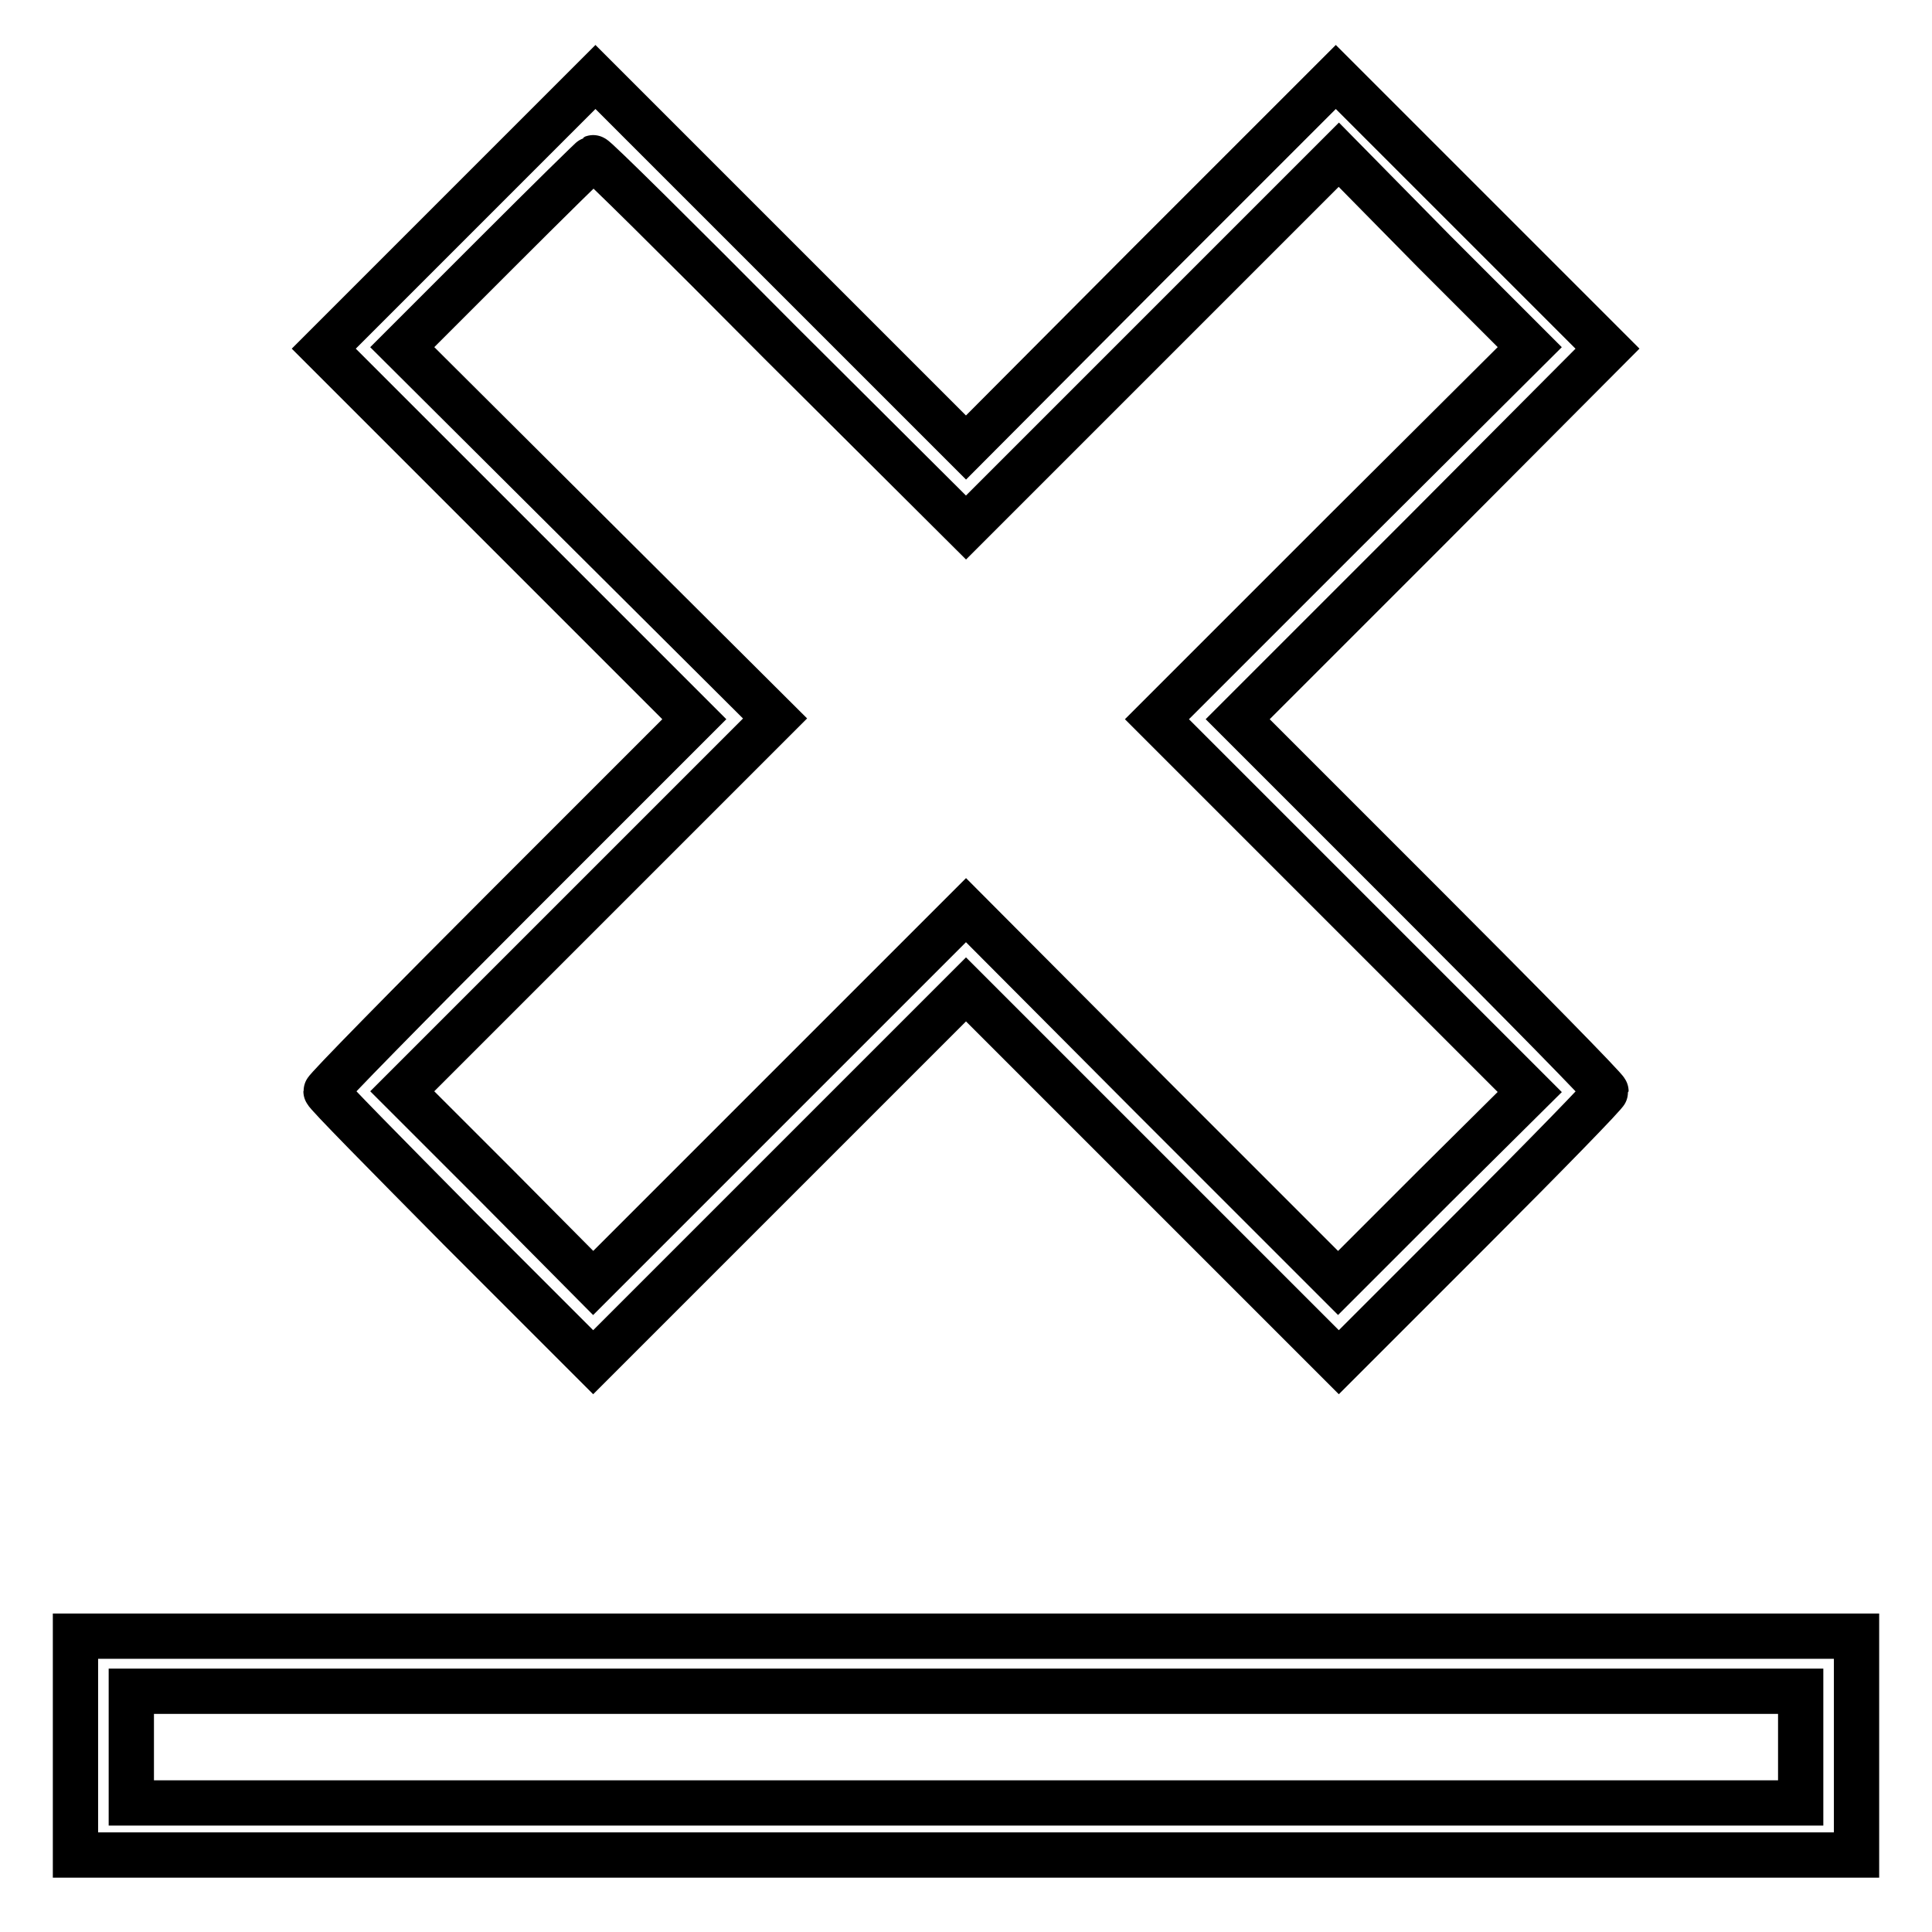
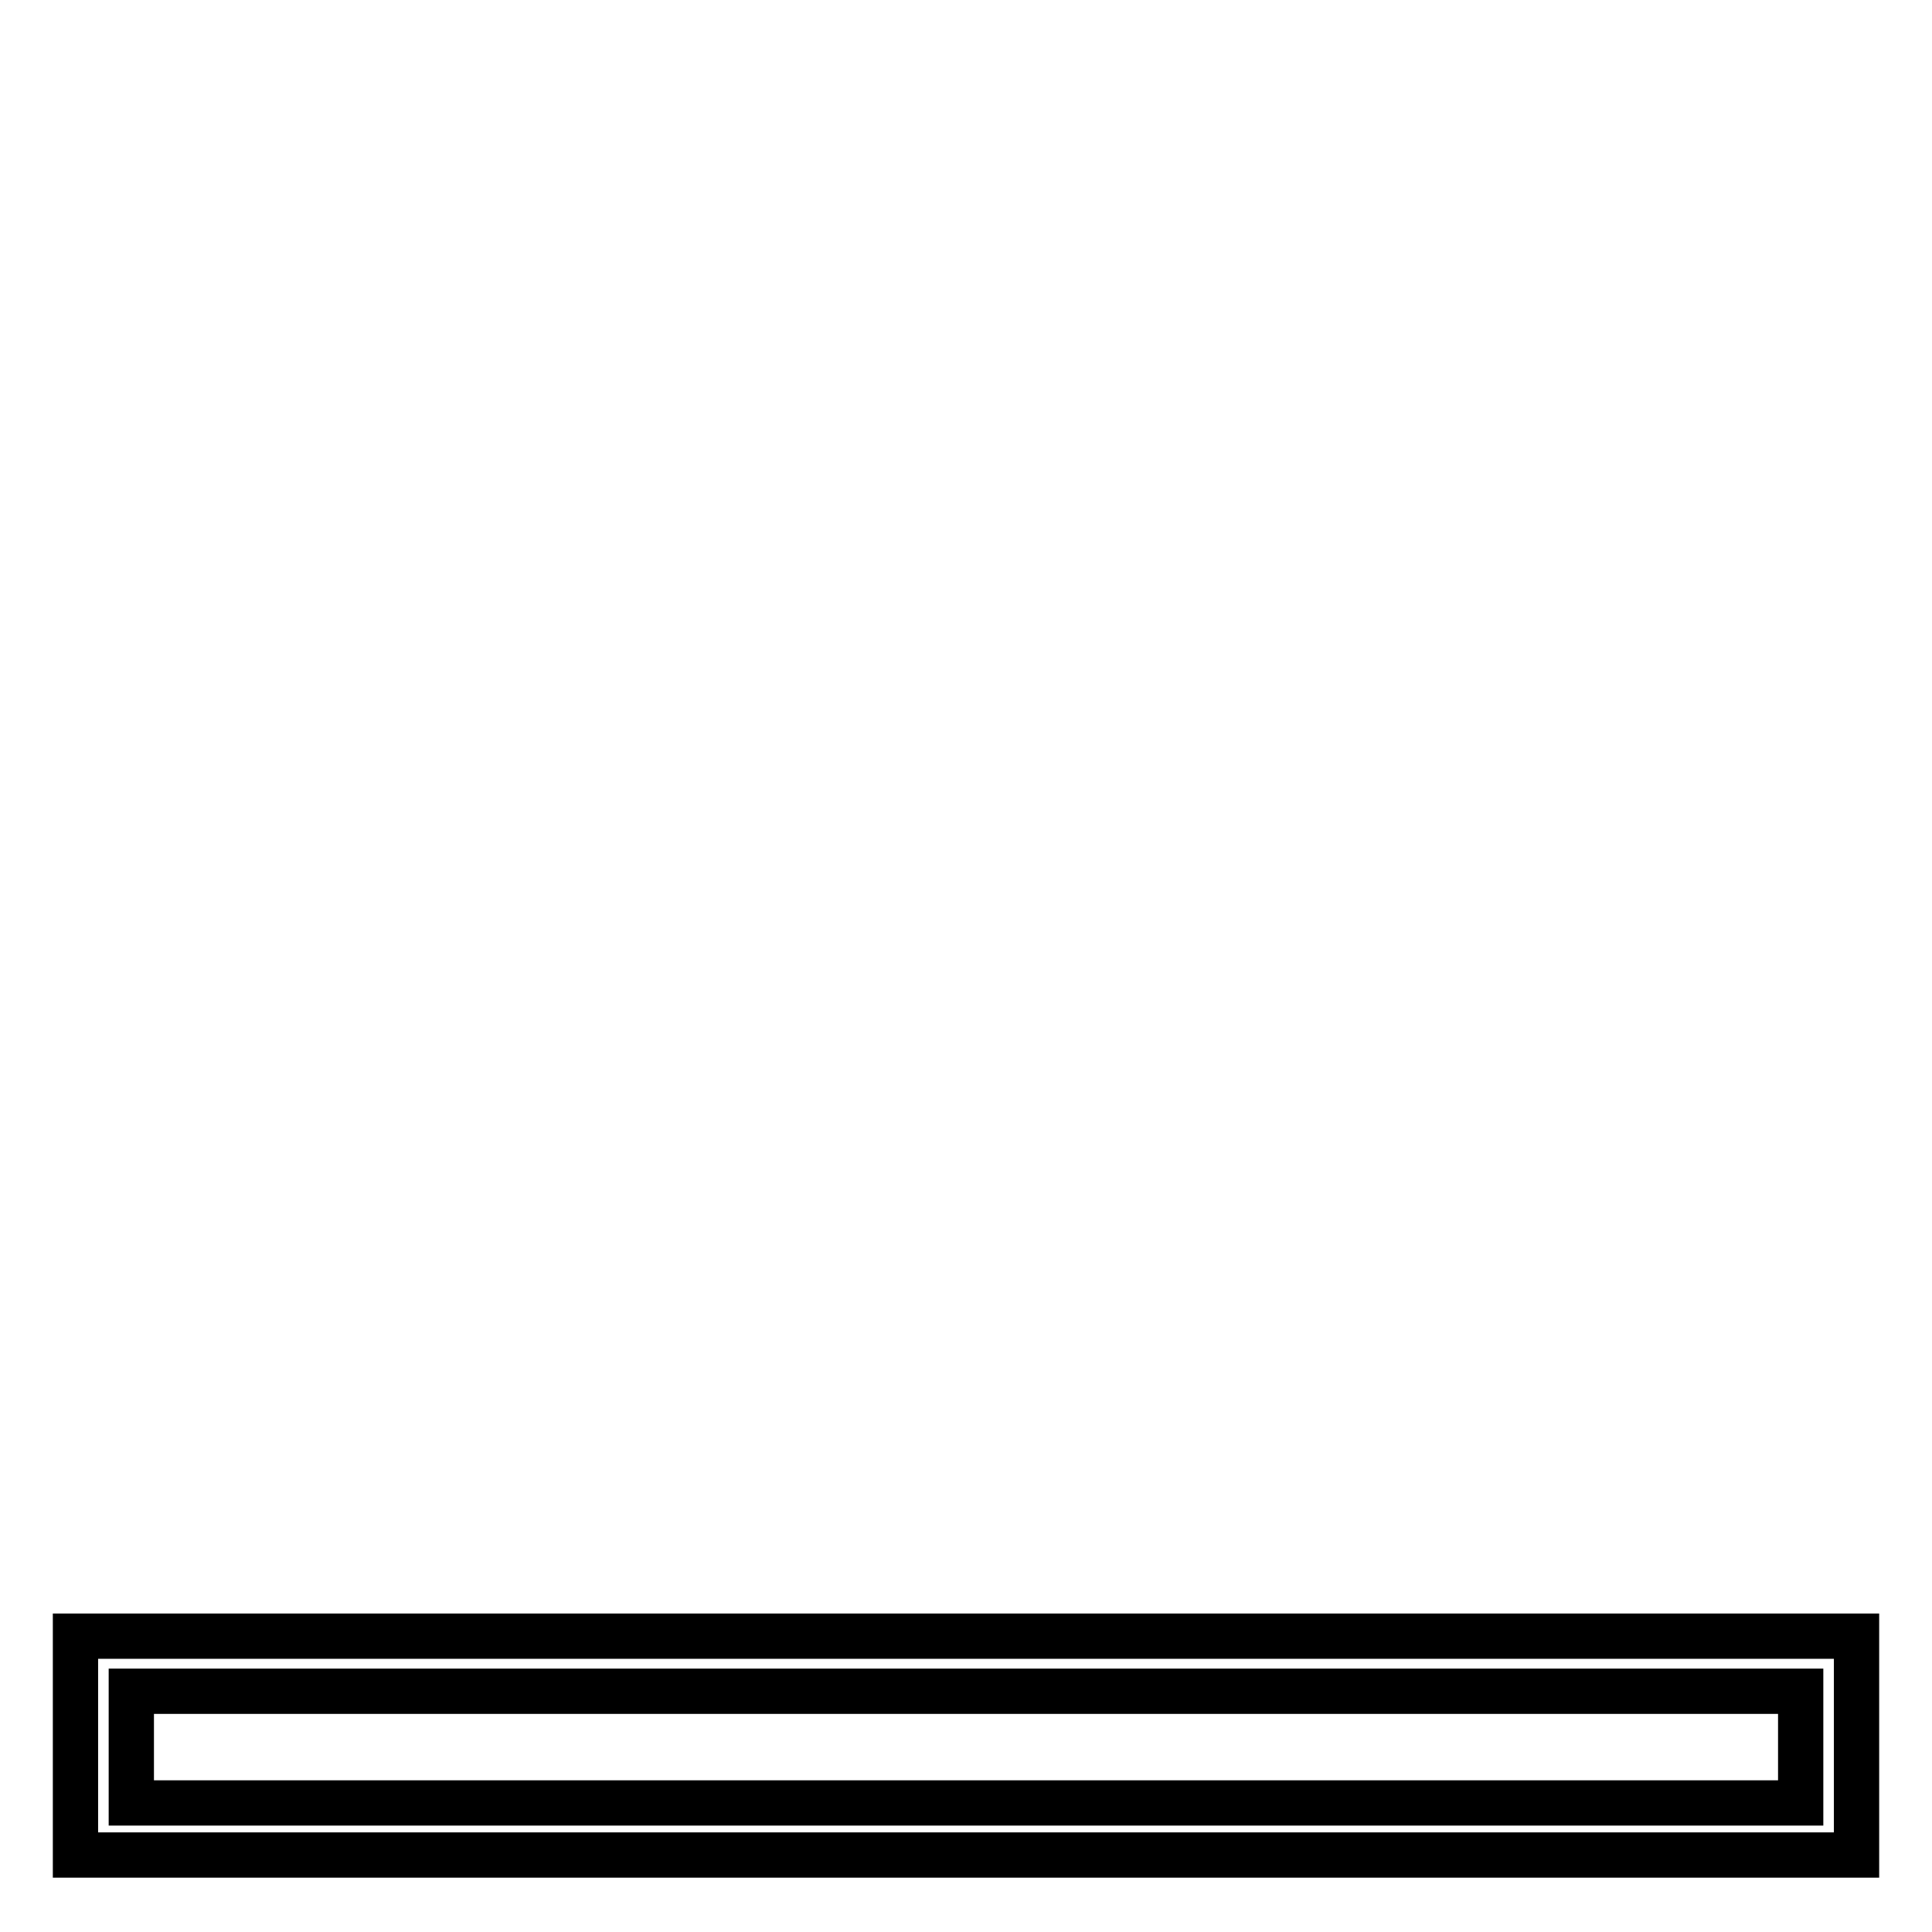
<svg xmlns="http://www.w3.org/2000/svg" version="1.1" x="0px" y="0px" viewBox="0 0 256 256" enable-background="new 0 0 256 256" xml:space="preserve">
  <g>
    <g>
      <g>
-         <path stroke-width="6" fill-opacity="0" stroke="#000000" d="M60.9,28.2l-18,18l24.6,24.6L92,95.3l-24.4,24.4c-13.4,13.4-24.4,24.6-24.4,24.9s8,8.4,17.7,18.2l17.7,17.7l24.7-24.7l24.7-24.7l24.7,24.7l24.7,24.7l17.7-17.7c9.8-9.8,17.7-17.9,17.7-18.2c0-0.3-11-11.5-24.4-24.9L164,95.3l24.5-24.5L213,46.2l-18-18l-18-18l-24.5,24.5L128,59.3l-24.6-24.6L78.9,10.2L60.9,28.2z M103.4,45.4L128,69.9l24.7-24.7l24.7-24.7L190,33.3L202.7,46L178,70.6l-24.7,24.7l24.7,24.7l24.7,24.7L190,157.3l-12.7,12.7l-24.7-24.7L128,120.6l-24.7,24.7l-24.7,24.7L66,157.3l-12.7-12.7L78,119.9l24.7-24.7L78,70.6L53.3,46l12.5-12.5c6.9-6.9,12.7-12.6,12.8-12.6C78.8,20.8,90,31.9,103.4,45.4z" />
        <path stroke-width="6" fill-opacity="0" stroke="#000000" d="M10,231.3v14.5h118h118v-14.5v-14.5H128H10V231.3z M238.6,231.5v7.4H128H17.4v-7.4v-7.4H128h110.6V231.5z" />
      </g>
    </g>
  </g>
</svg>